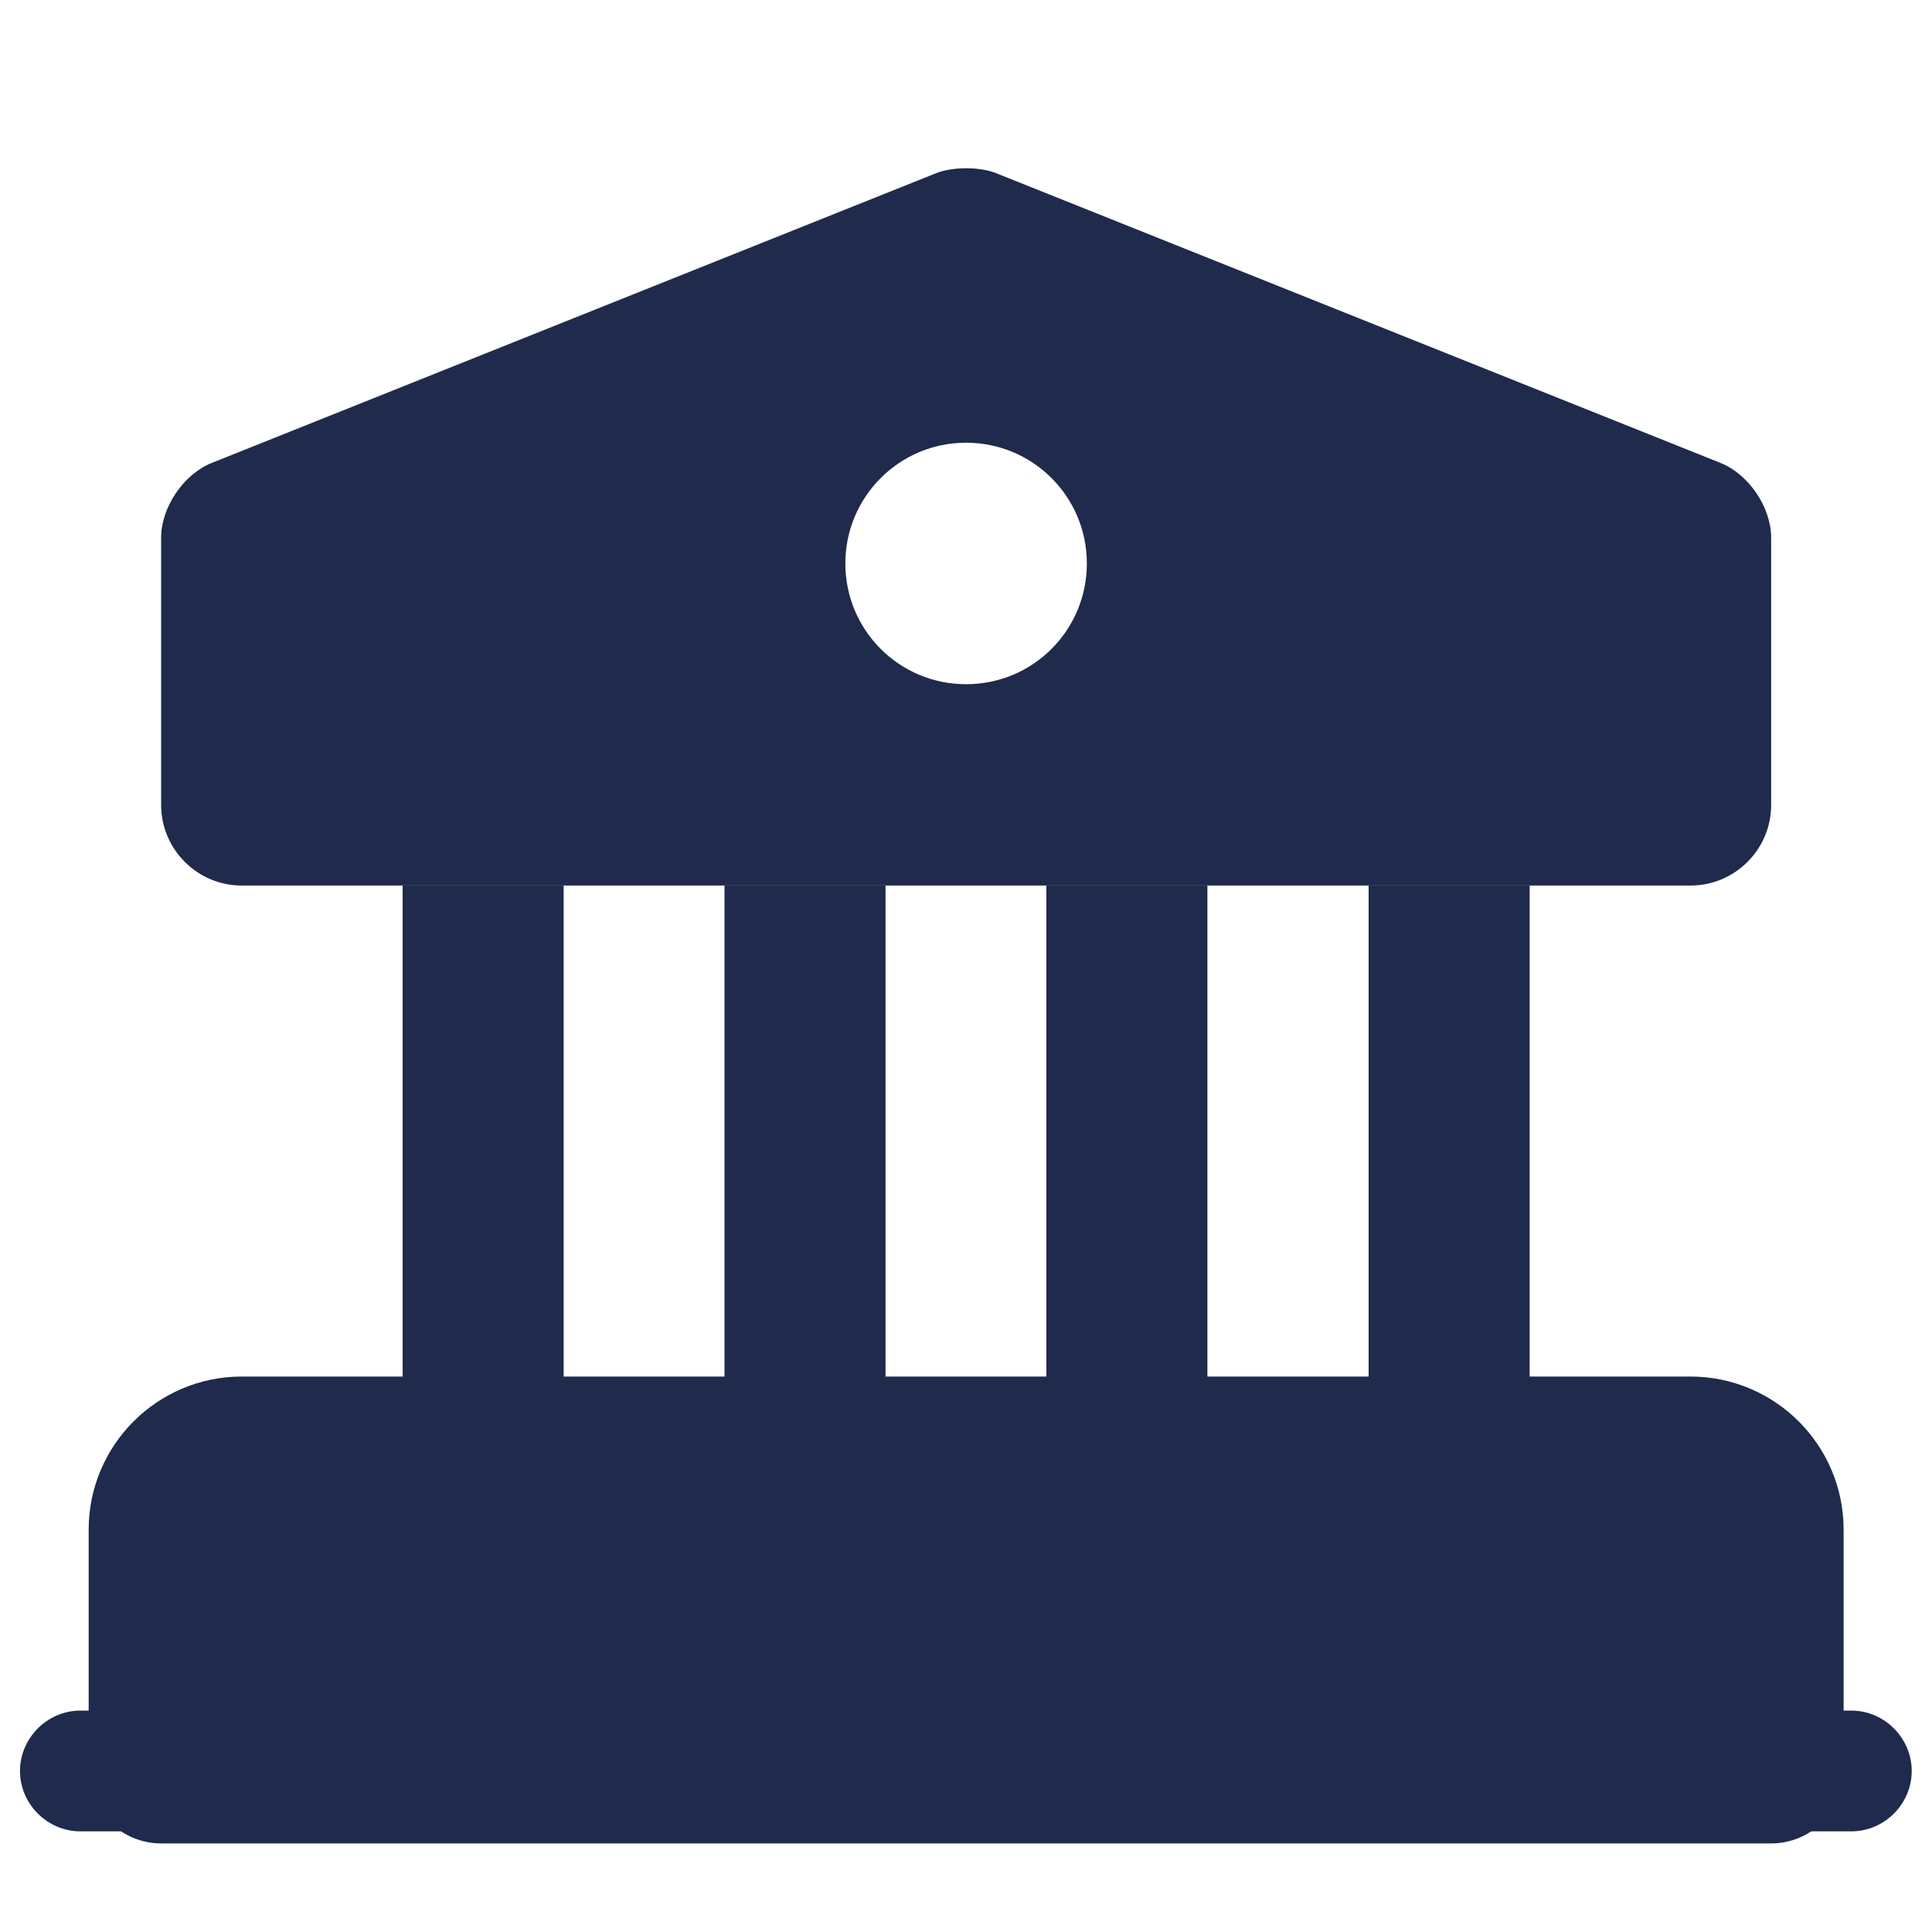
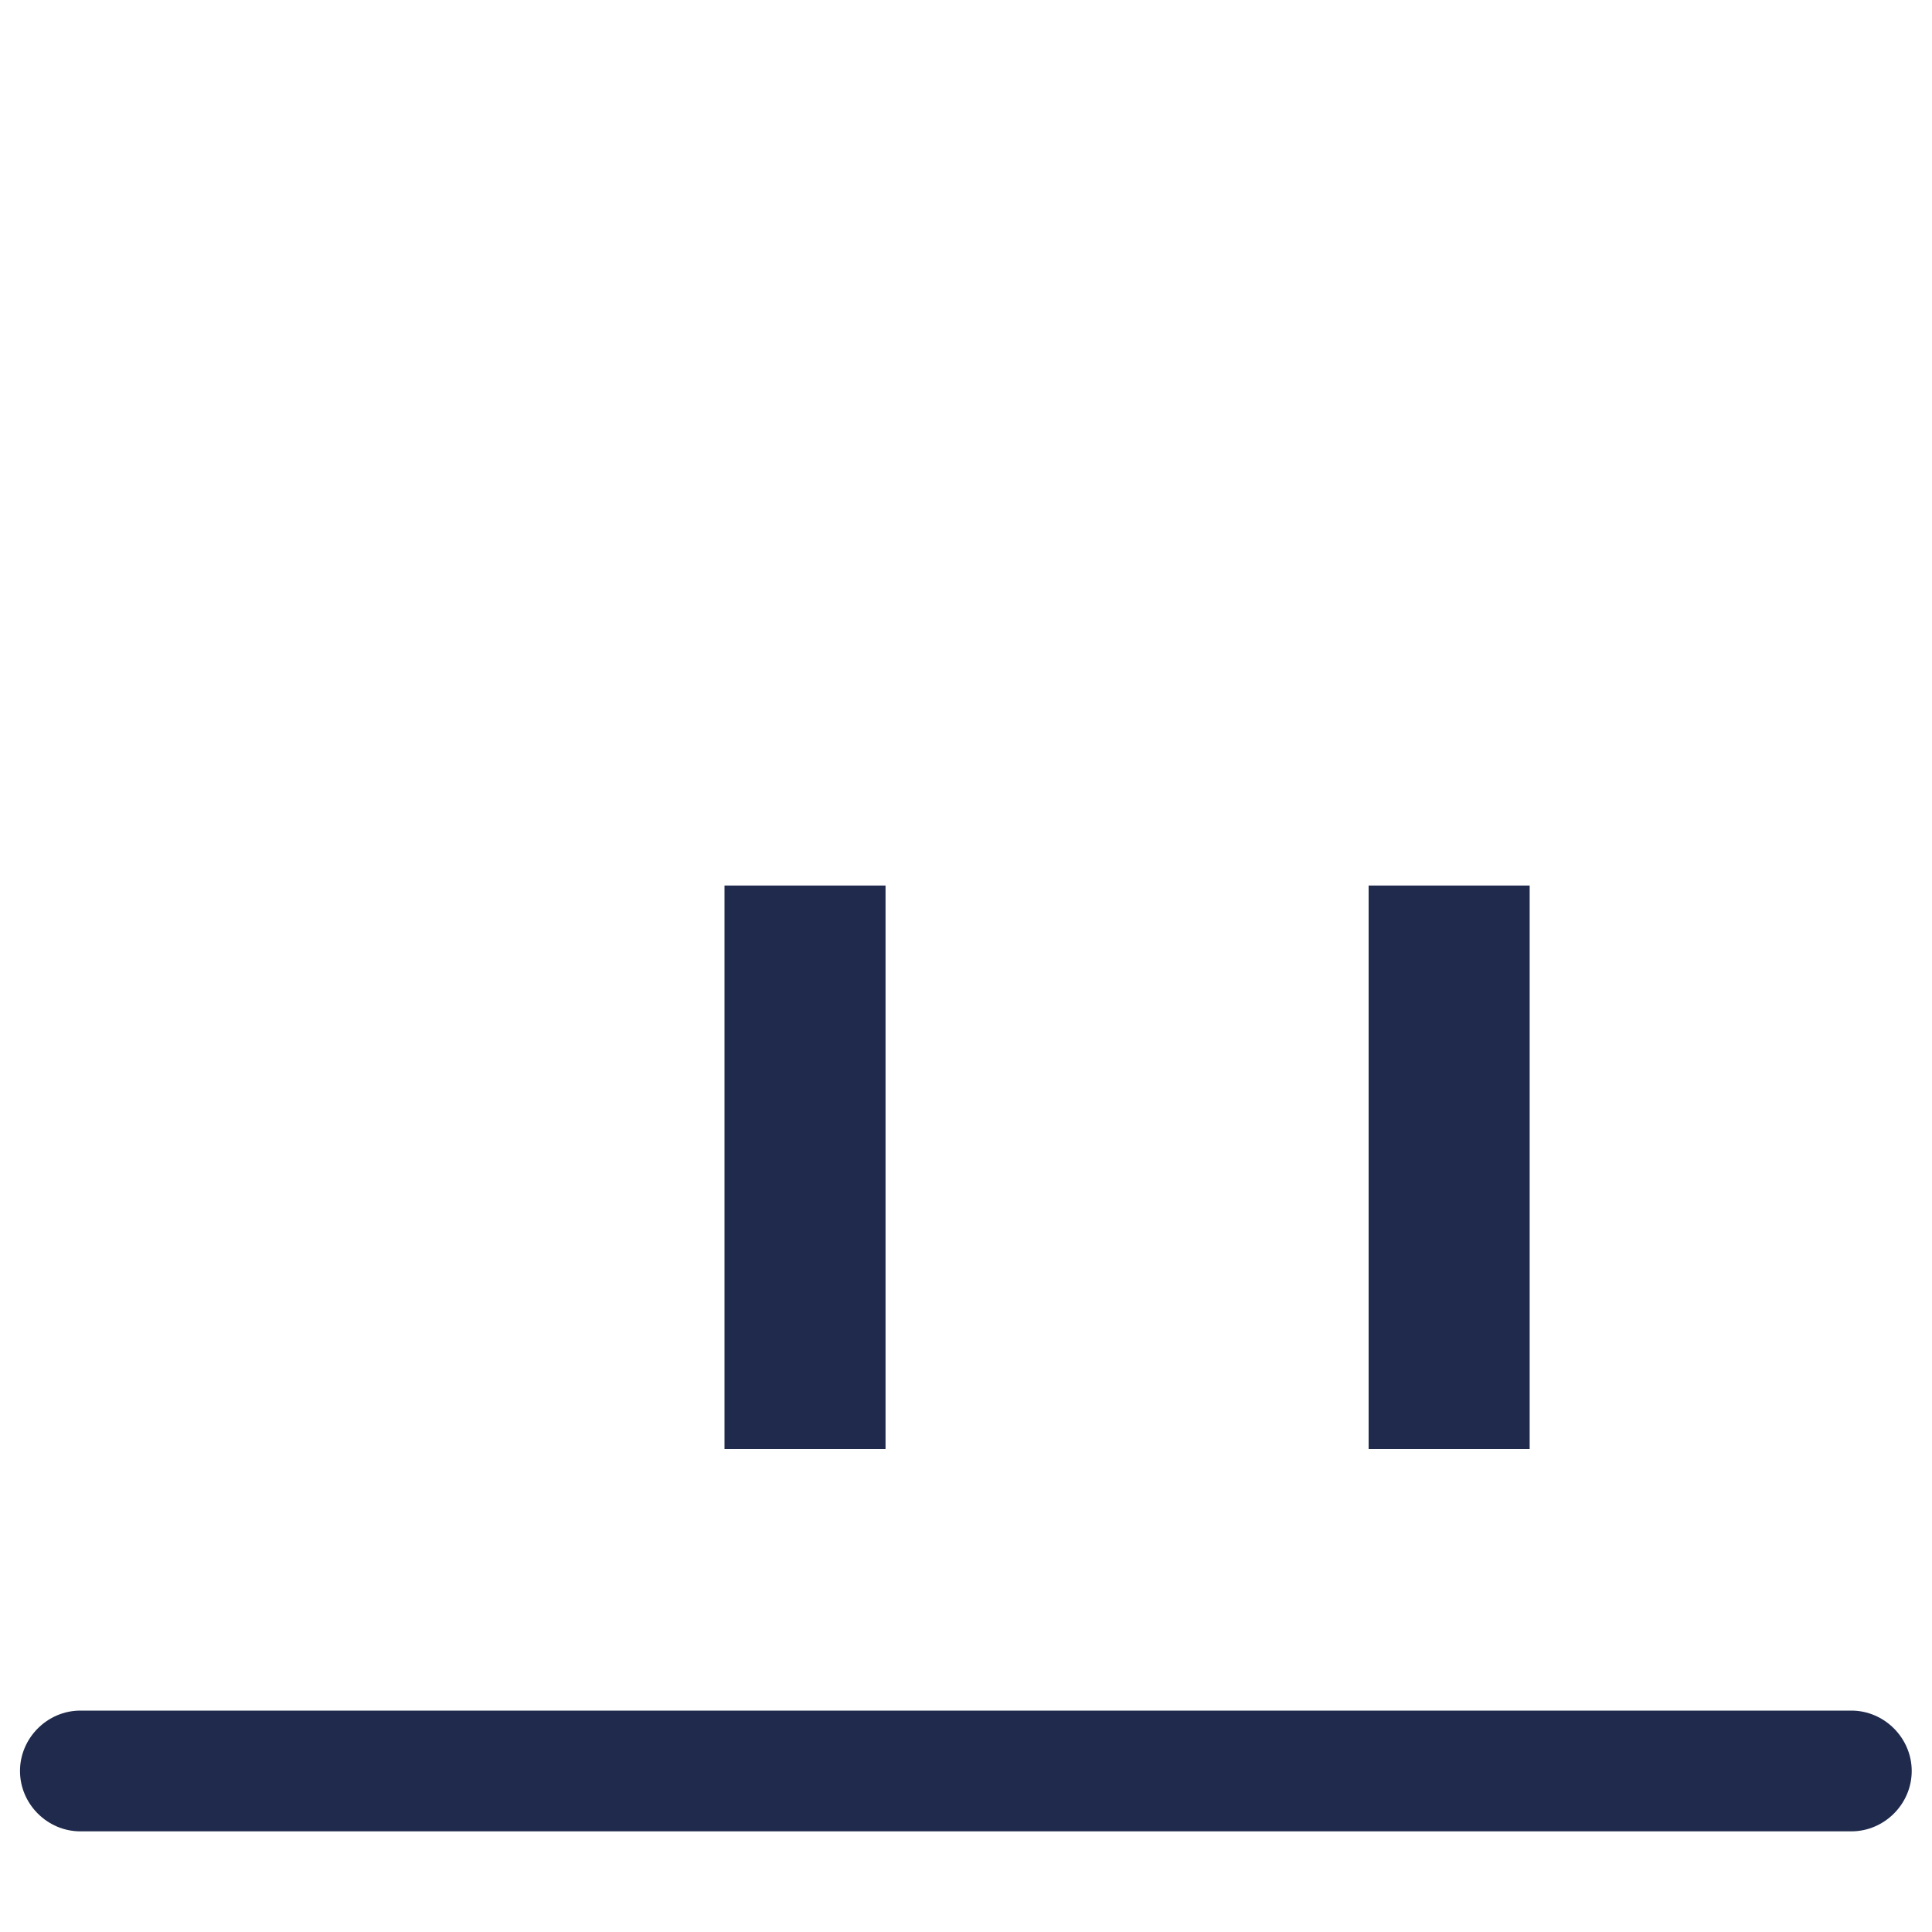
<svg xmlns="http://www.w3.org/2000/svg" width="20" height="20" viewBox="0 0 20 20" fill="none">
-   <path d="M18.335 15.833V18.333H1.668V15.833C1.668 15.375 2.043 15 2.501 15H17.501C17.96 15 18.335 15.375 18.335 15.833Z" fill="#1F2A4C" stroke="#1F2A4C" stroke-width="1.5" stroke-miterlimit="10" stroke-linecap="round" stroke-linejoin="round" />
-   <path d="M5.835 9.167H4.168V15H5.835V9.167Z" fill="#1F2A4C" />
  <path d="M9.167 9.167H7.5V15H9.167V9.167Z" fill="#1F2A4C" />
-   <path d="M12.499 9.167H10.832V15H12.499V9.167Z" fill="#1F2A4C" />
  <path d="M15.835 9.167H14.168V15H15.835V9.167Z" fill="#1F2A4C" />
  <path d="M19.165 18.958H0.832C0.49 18.958 0.207 18.675 0.207 18.333C0.207 17.992 0.49 17.708 0.832 17.708H19.165C19.507 17.708 19.79 17.992 19.79 18.333C19.79 18.675 19.507 18.958 19.165 18.958Z" fill="#1F2A4C" />
-   <path d="M17.81 4.792L10.31 1.792C10.143 1.725 9.86 1.725 9.693 1.792L2.193 4.792C1.901 4.908 1.668 5.25 1.668 5.567V8.333C1.668 8.792 2.043 9.167 2.501 9.167H17.501C17.96 9.167 18.335 8.792 18.335 8.333V5.567C18.335 5.25 18.101 4.908 17.81 4.792ZM10.001 7.083C9.31 7.083 8.751 6.525 8.751 5.833C8.751 5.142 9.31 4.583 10.001 4.583C10.693 4.583 11.251 5.142 11.251 5.833C11.251 6.525 10.693 7.083 10.001 7.083Z" fill="#1F2A4C" />
</svg>